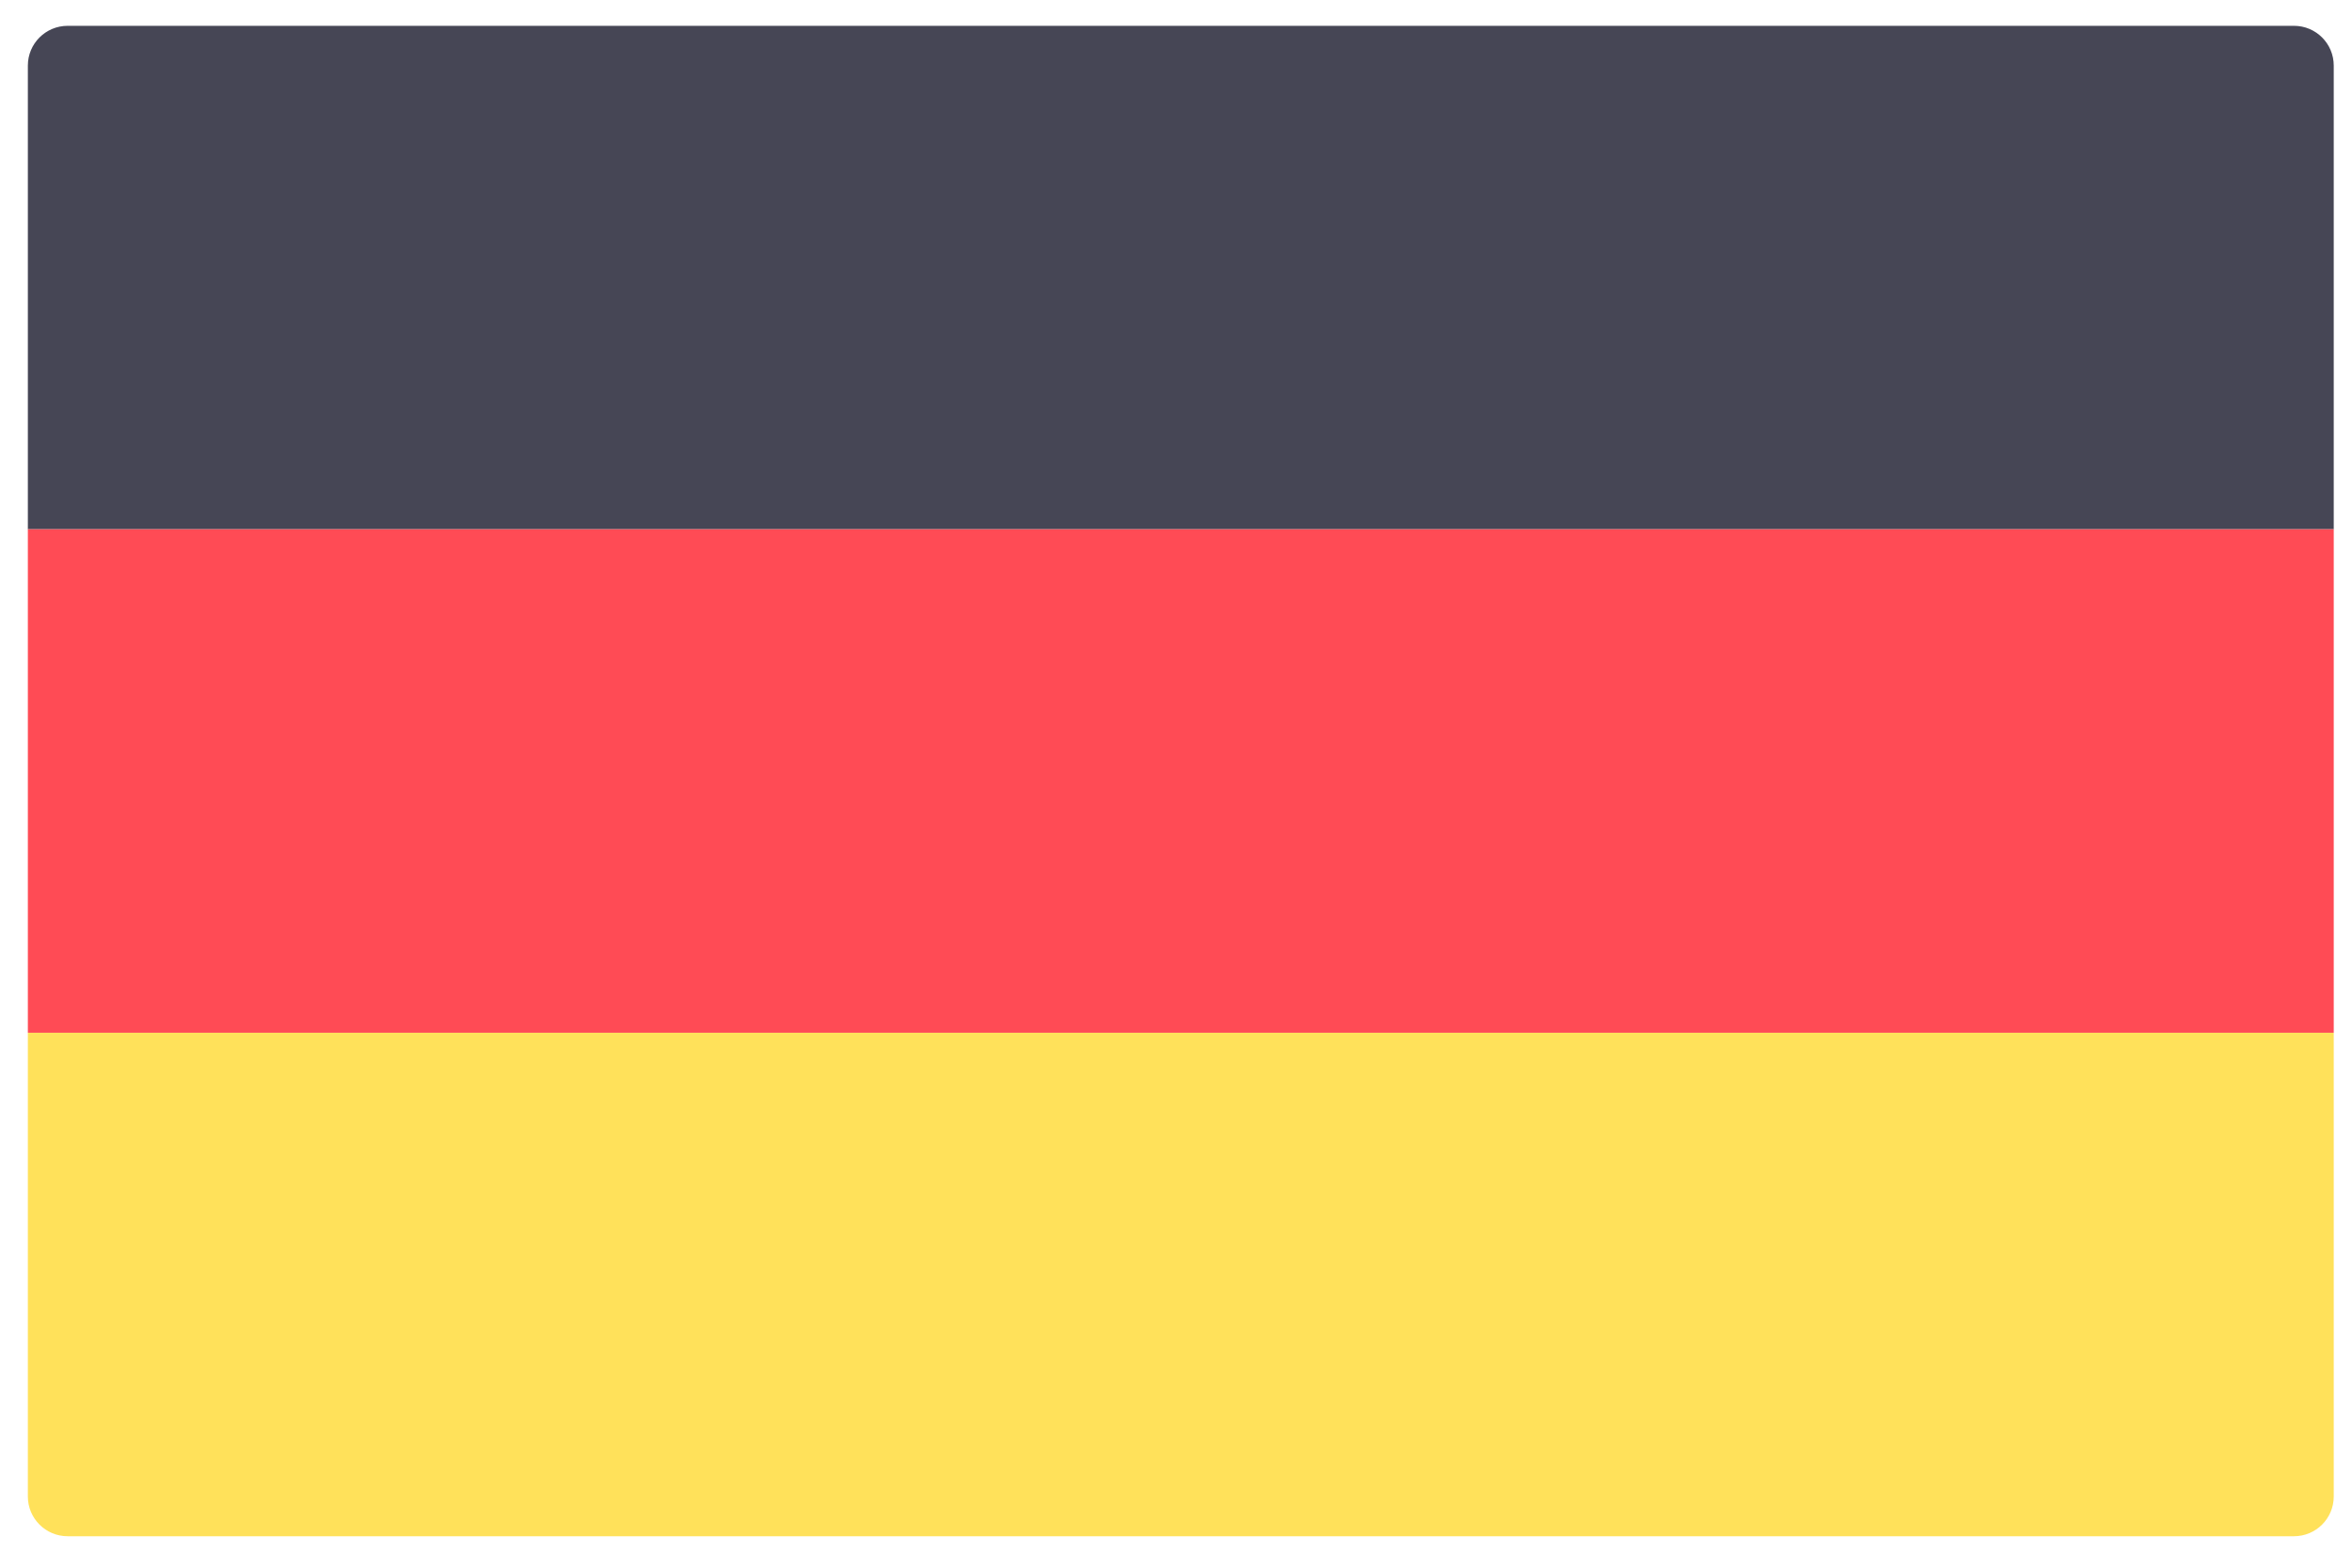
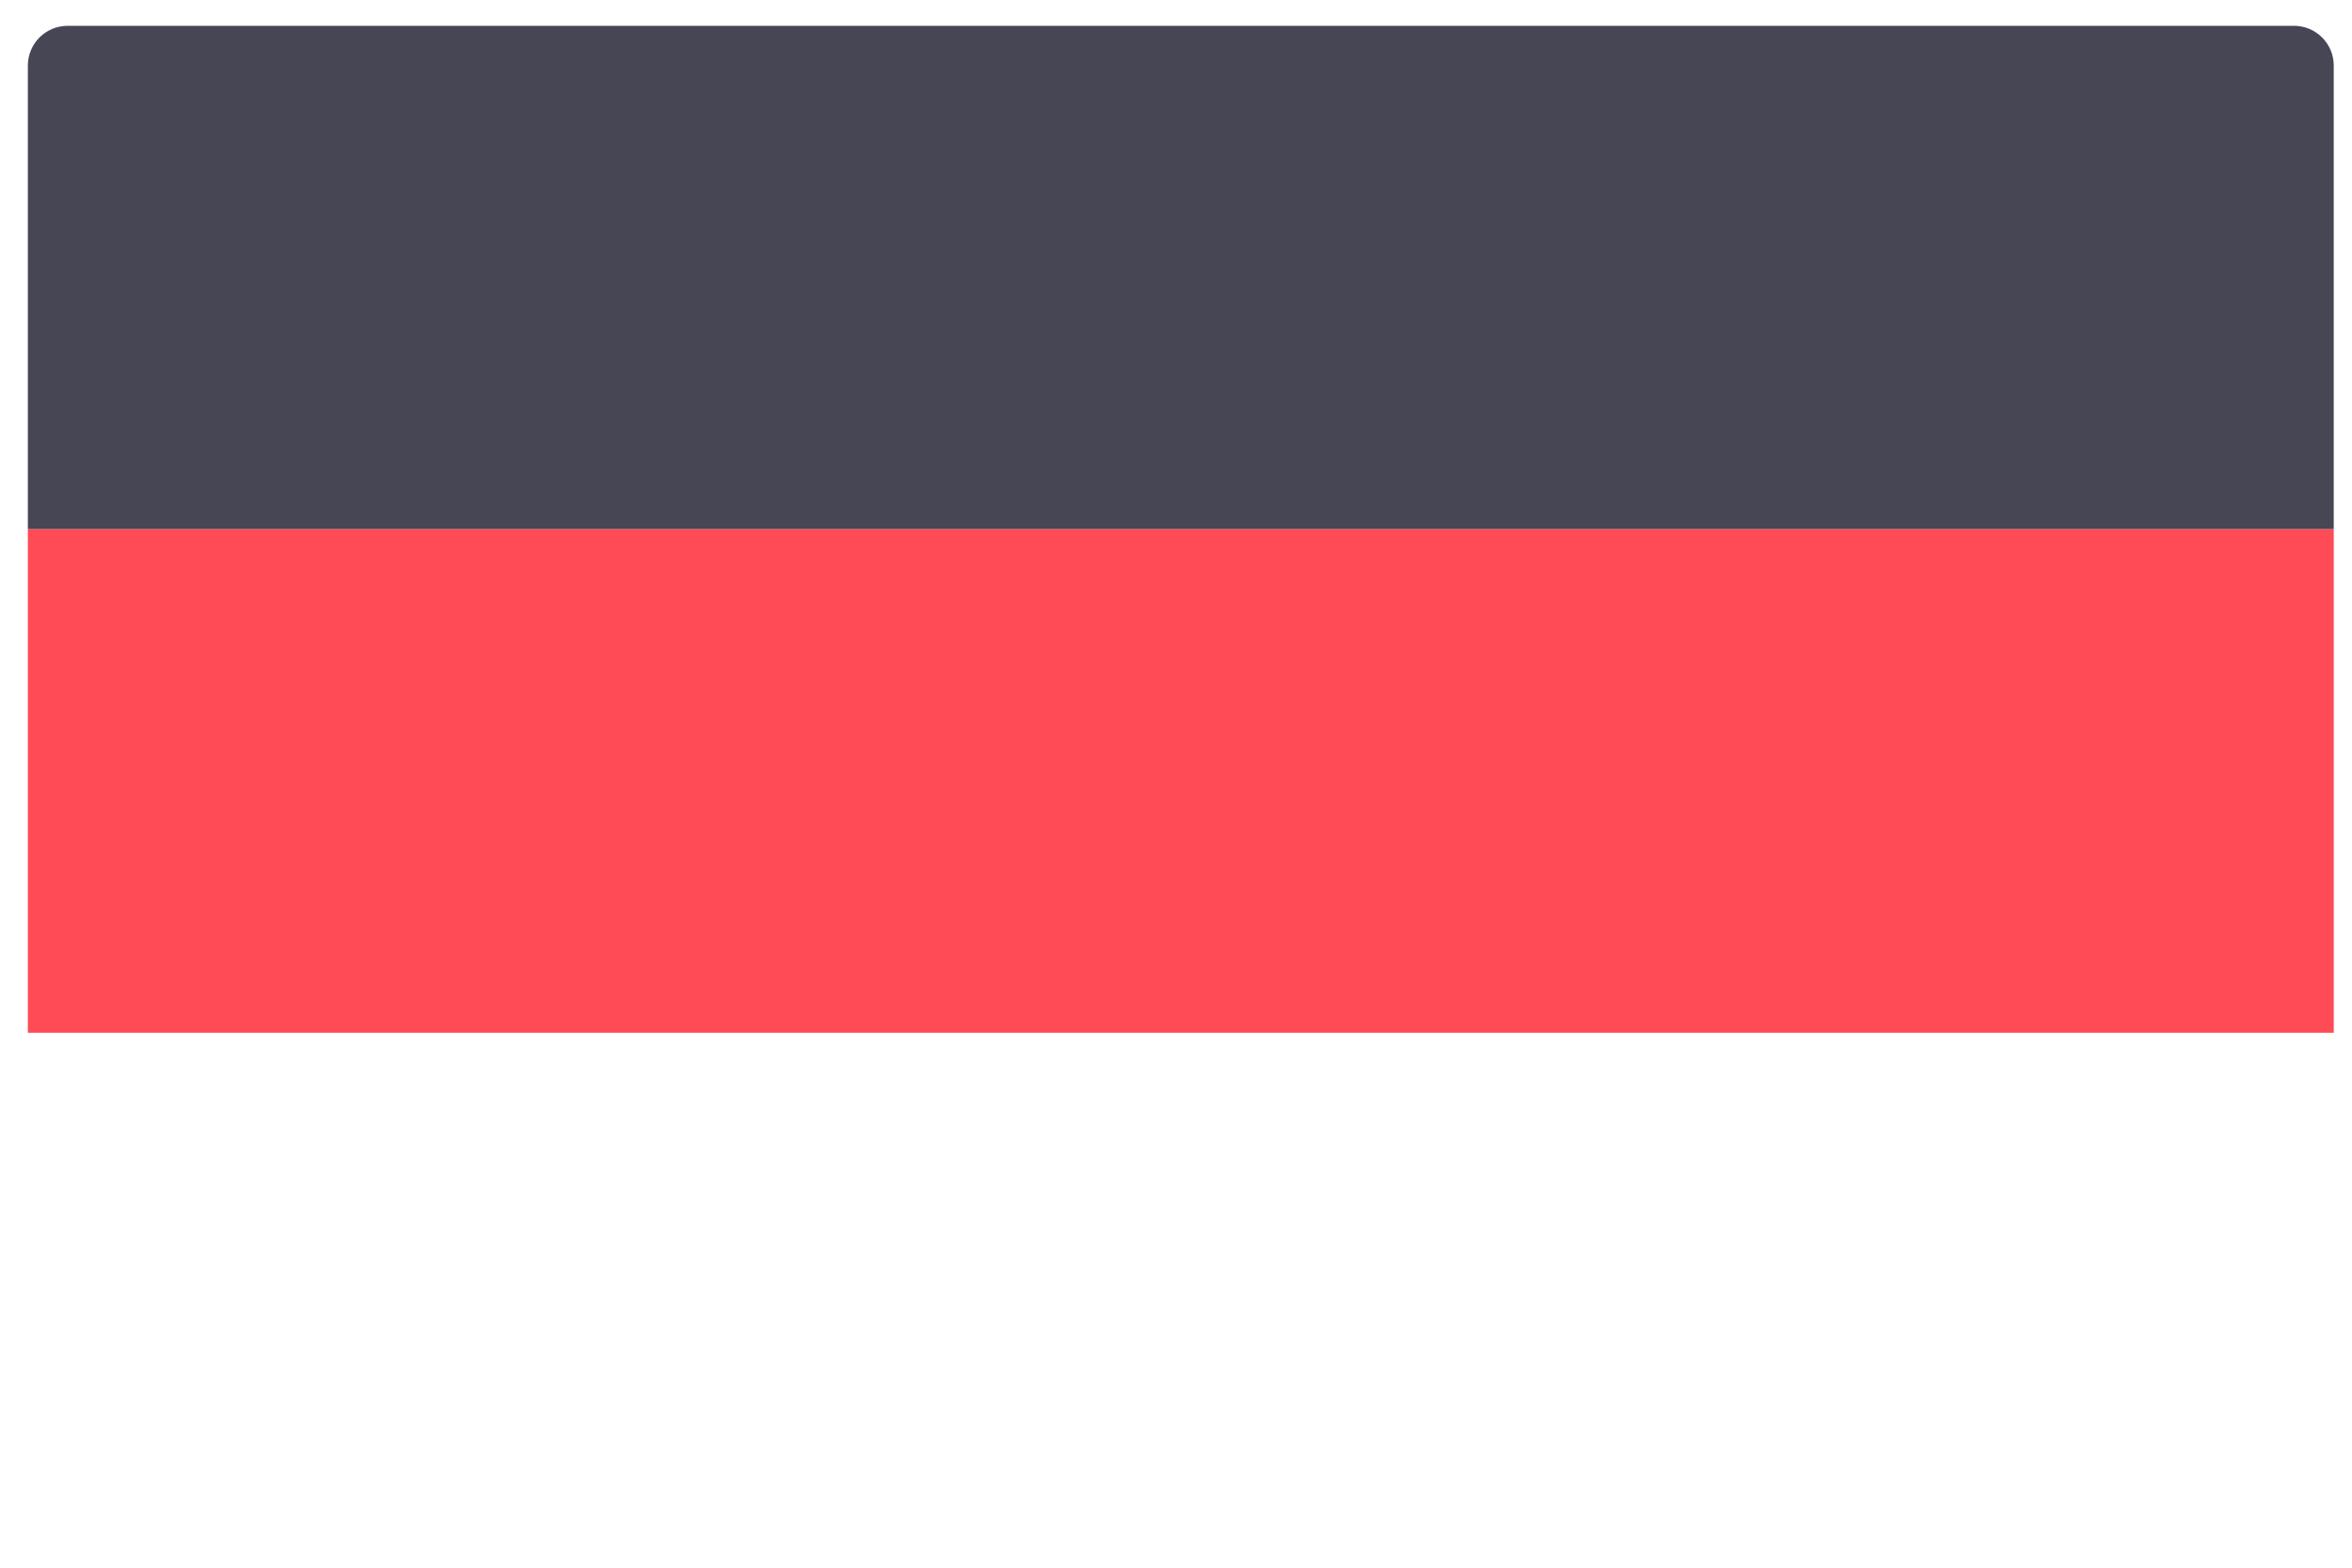
<svg xmlns="http://www.w3.org/2000/svg" width="51" height="34" viewBox="0 0 51 34" fill="none">
  <path d="M50.604 11.479H0.604V1.422C0.604 0.946 0.99 0.56 1.467 0.56H49.742C50.218 0.56 50.604 0.946 50.604 1.422L50.604 11.479Z" fill="#464655" />
-   <path d="M49.742 33.318H1.467C0.99 33.318 0.604 32.932 0.604 32.456V22.399H50.604V32.456C50.604 32.932 50.218 33.318 49.742 33.318Z" fill="#FFE15A" />
  <path d="M50.604 11.479H0.604V22.398H50.604V11.479Z" fill="#FF4B55" />
</svg>